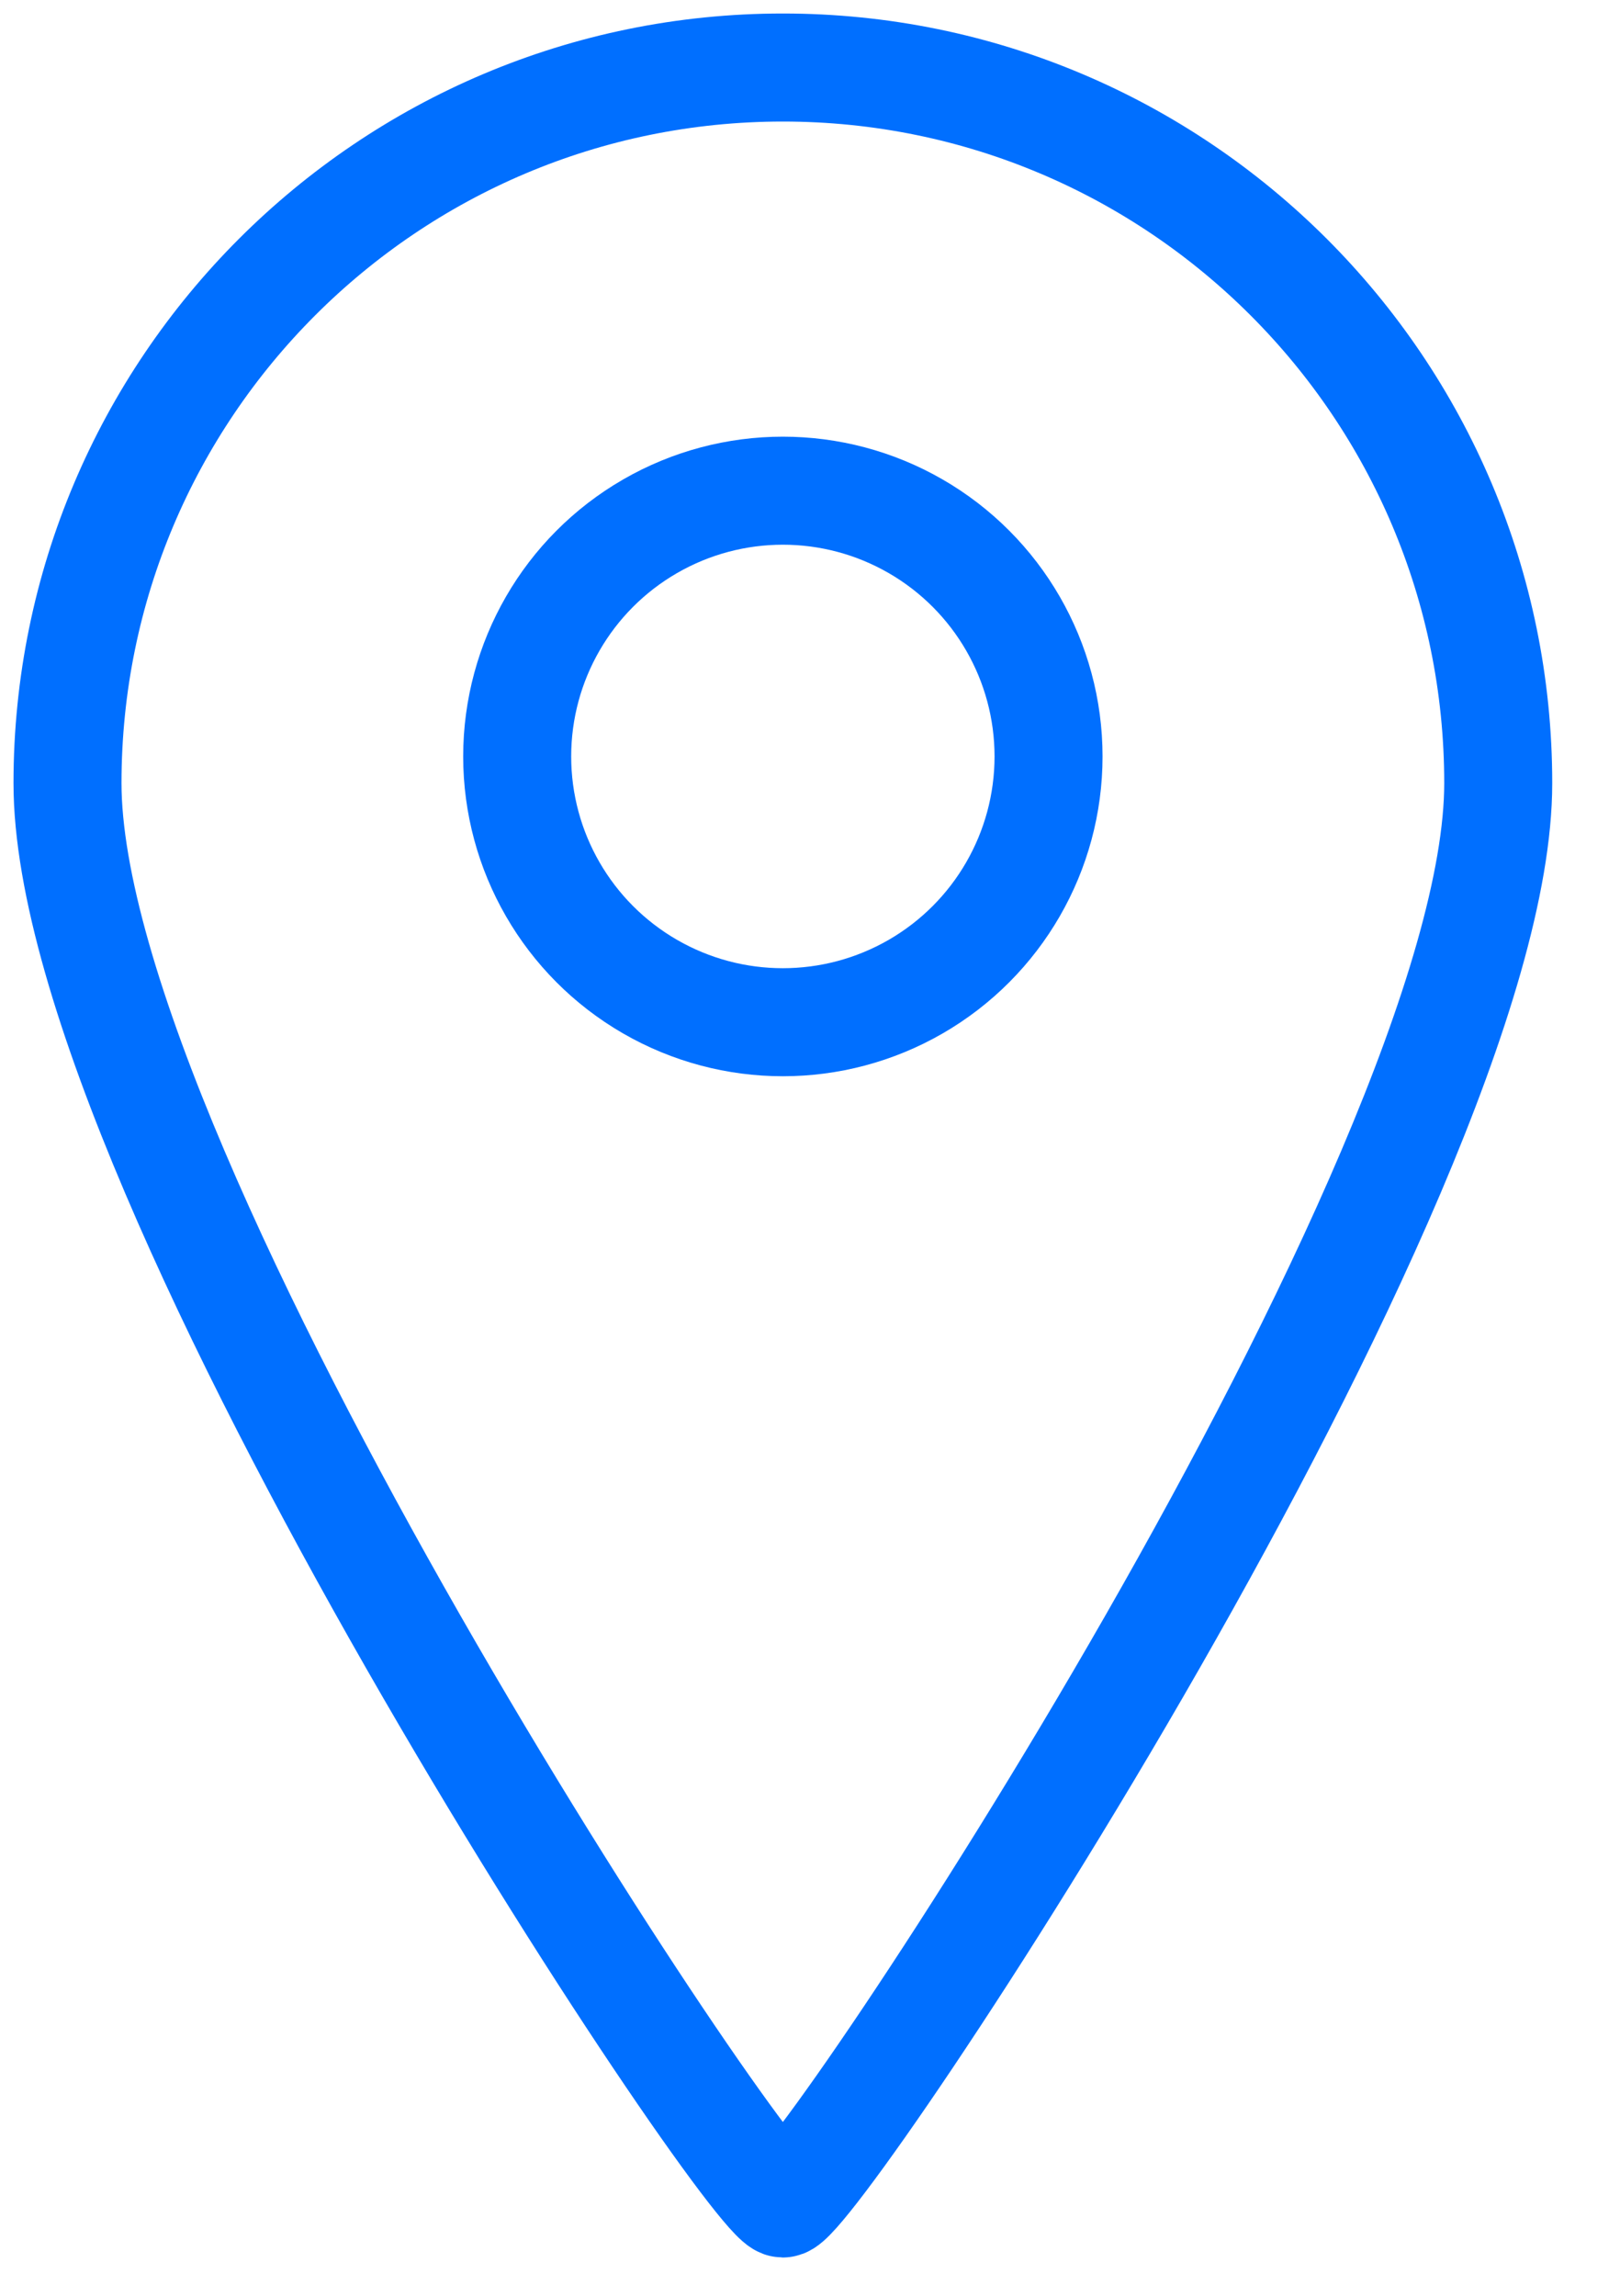
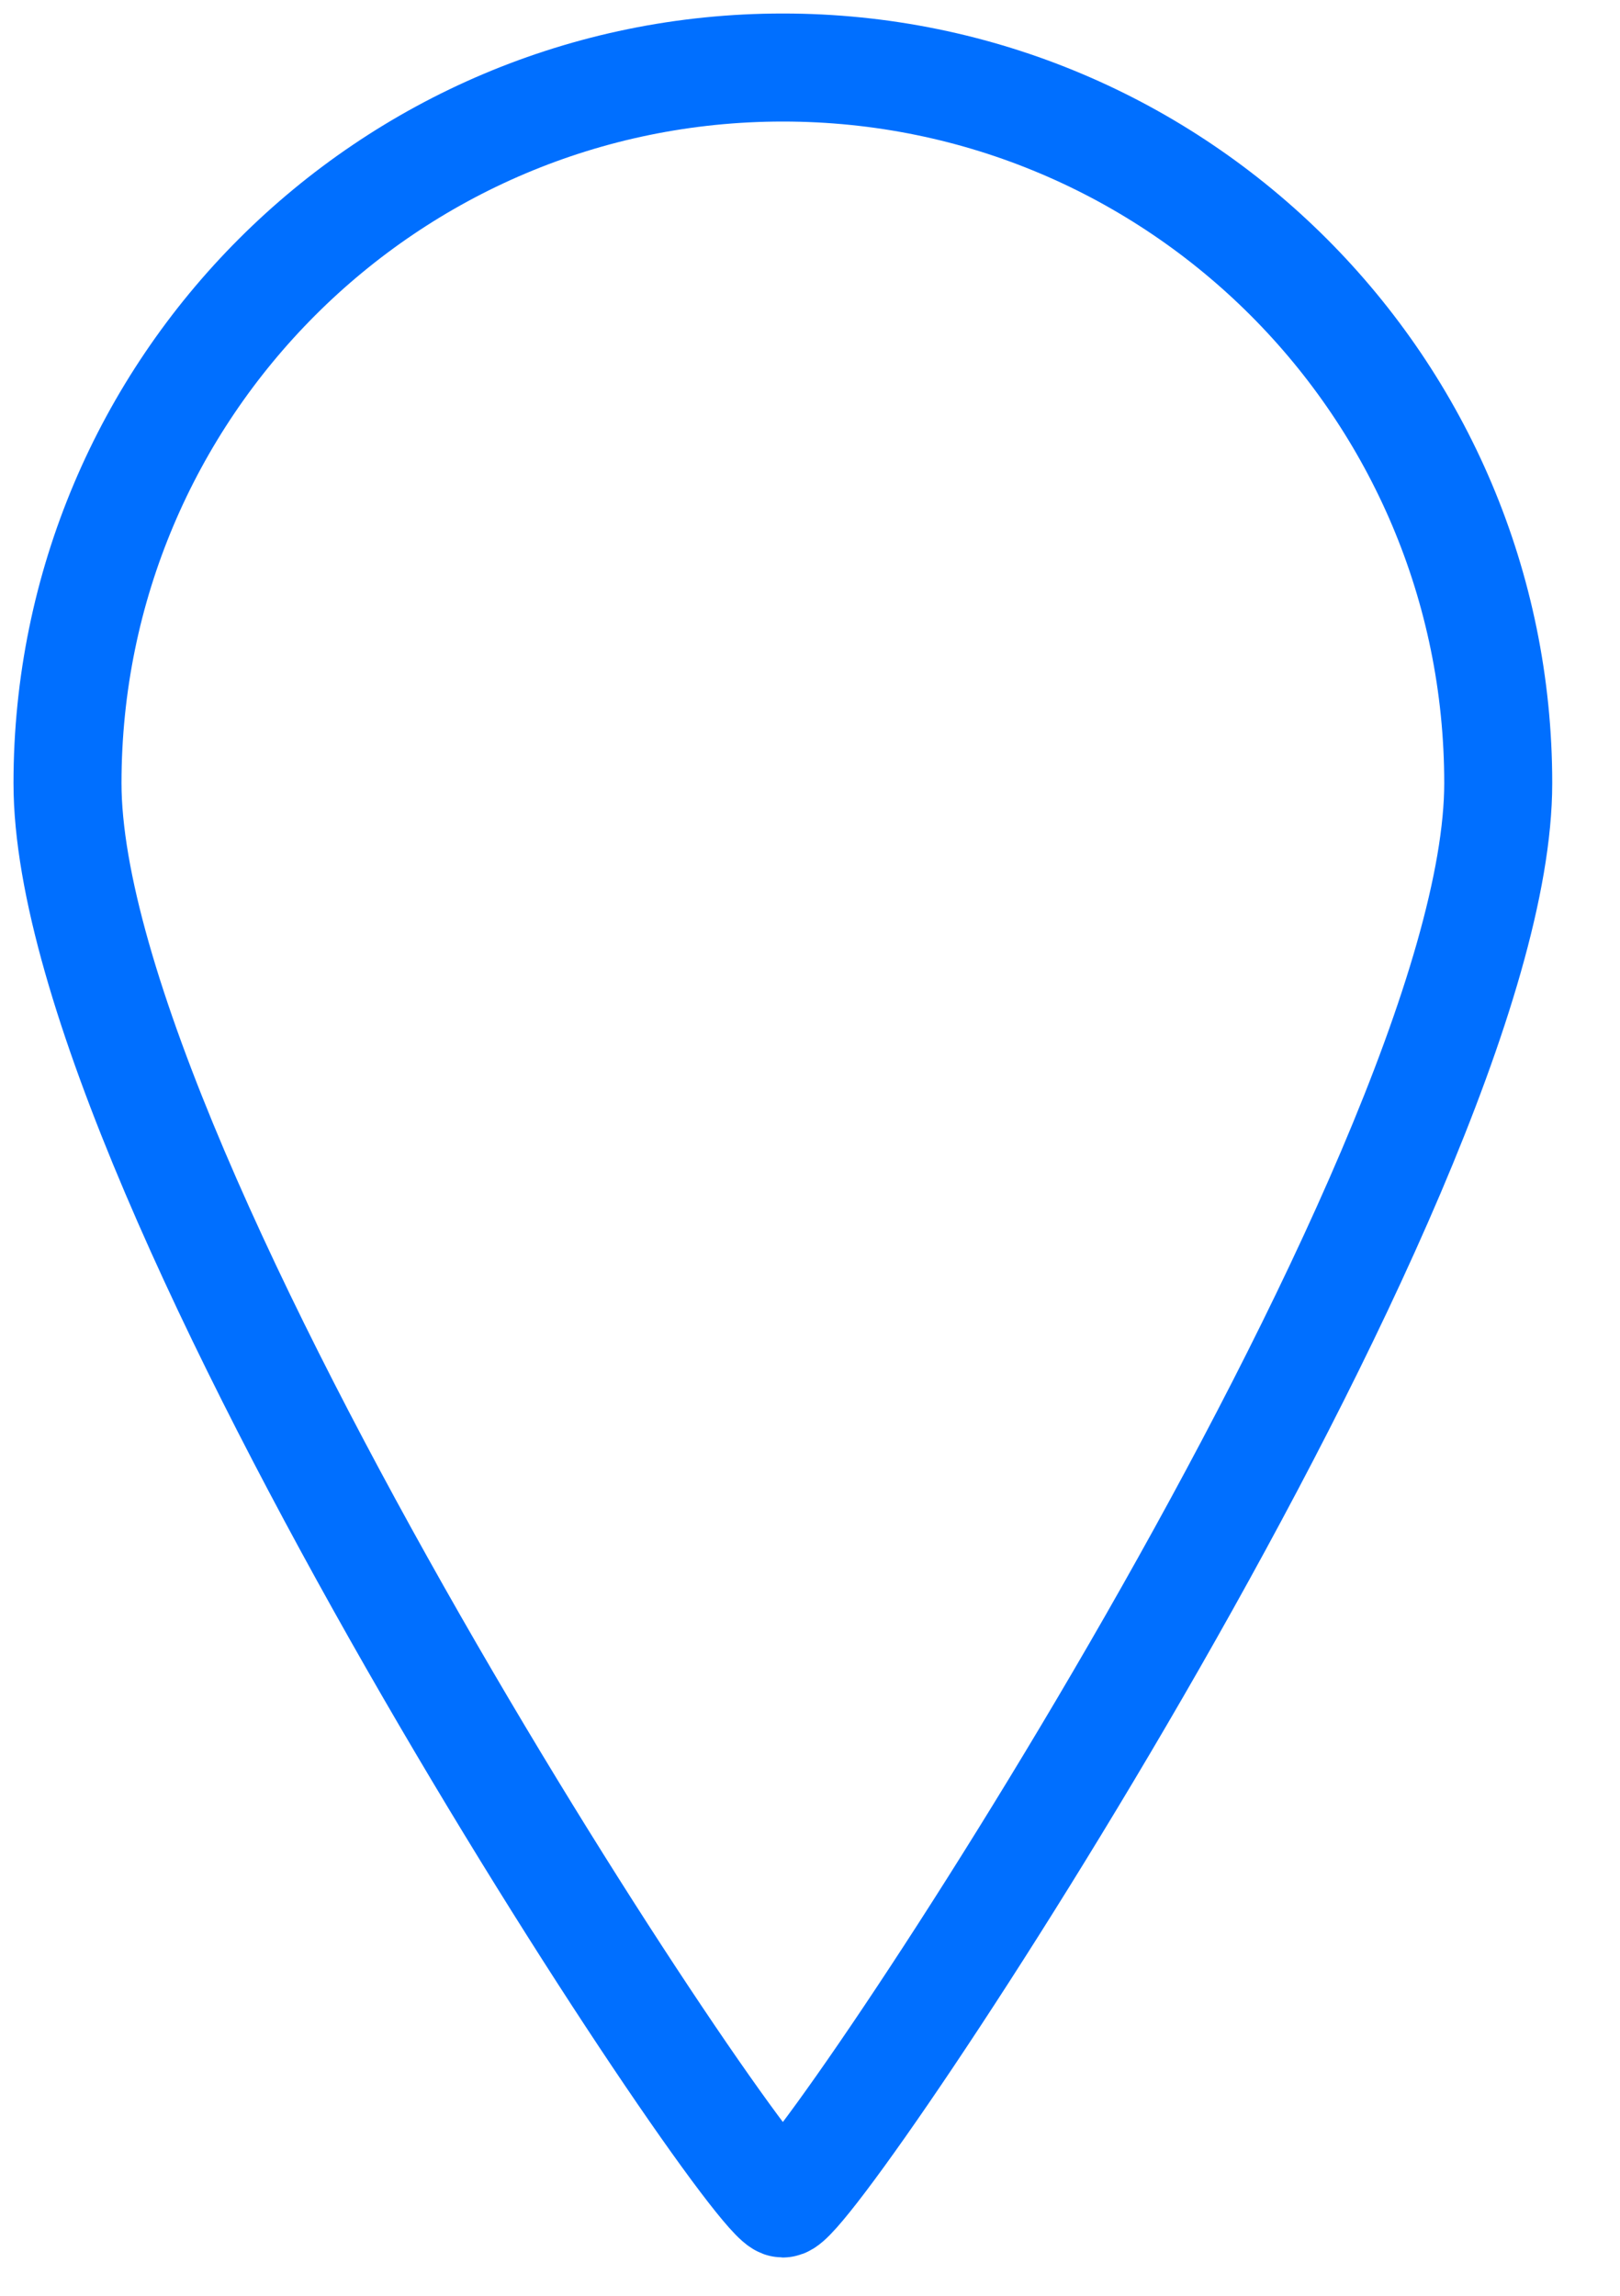
<svg xmlns="http://www.w3.org/2000/svg" width="24" height="34">
  <g transform="translate(1 1)" stroke="#006FFF" stroke-width="1.6" fill="none" fill-rule="evenodd">
    <path d="M10.598 31.633c.48 0 10.598-15.182 10.598-21.035S16.451 0 10.598 0C4.745 0 0 4.745 0 10.598c0 5.853 10.119 21.035 10.598 21.035z" />
-     <circle cx="10.598" cy="10.203" r="3.936" />
  </g>
</svg>